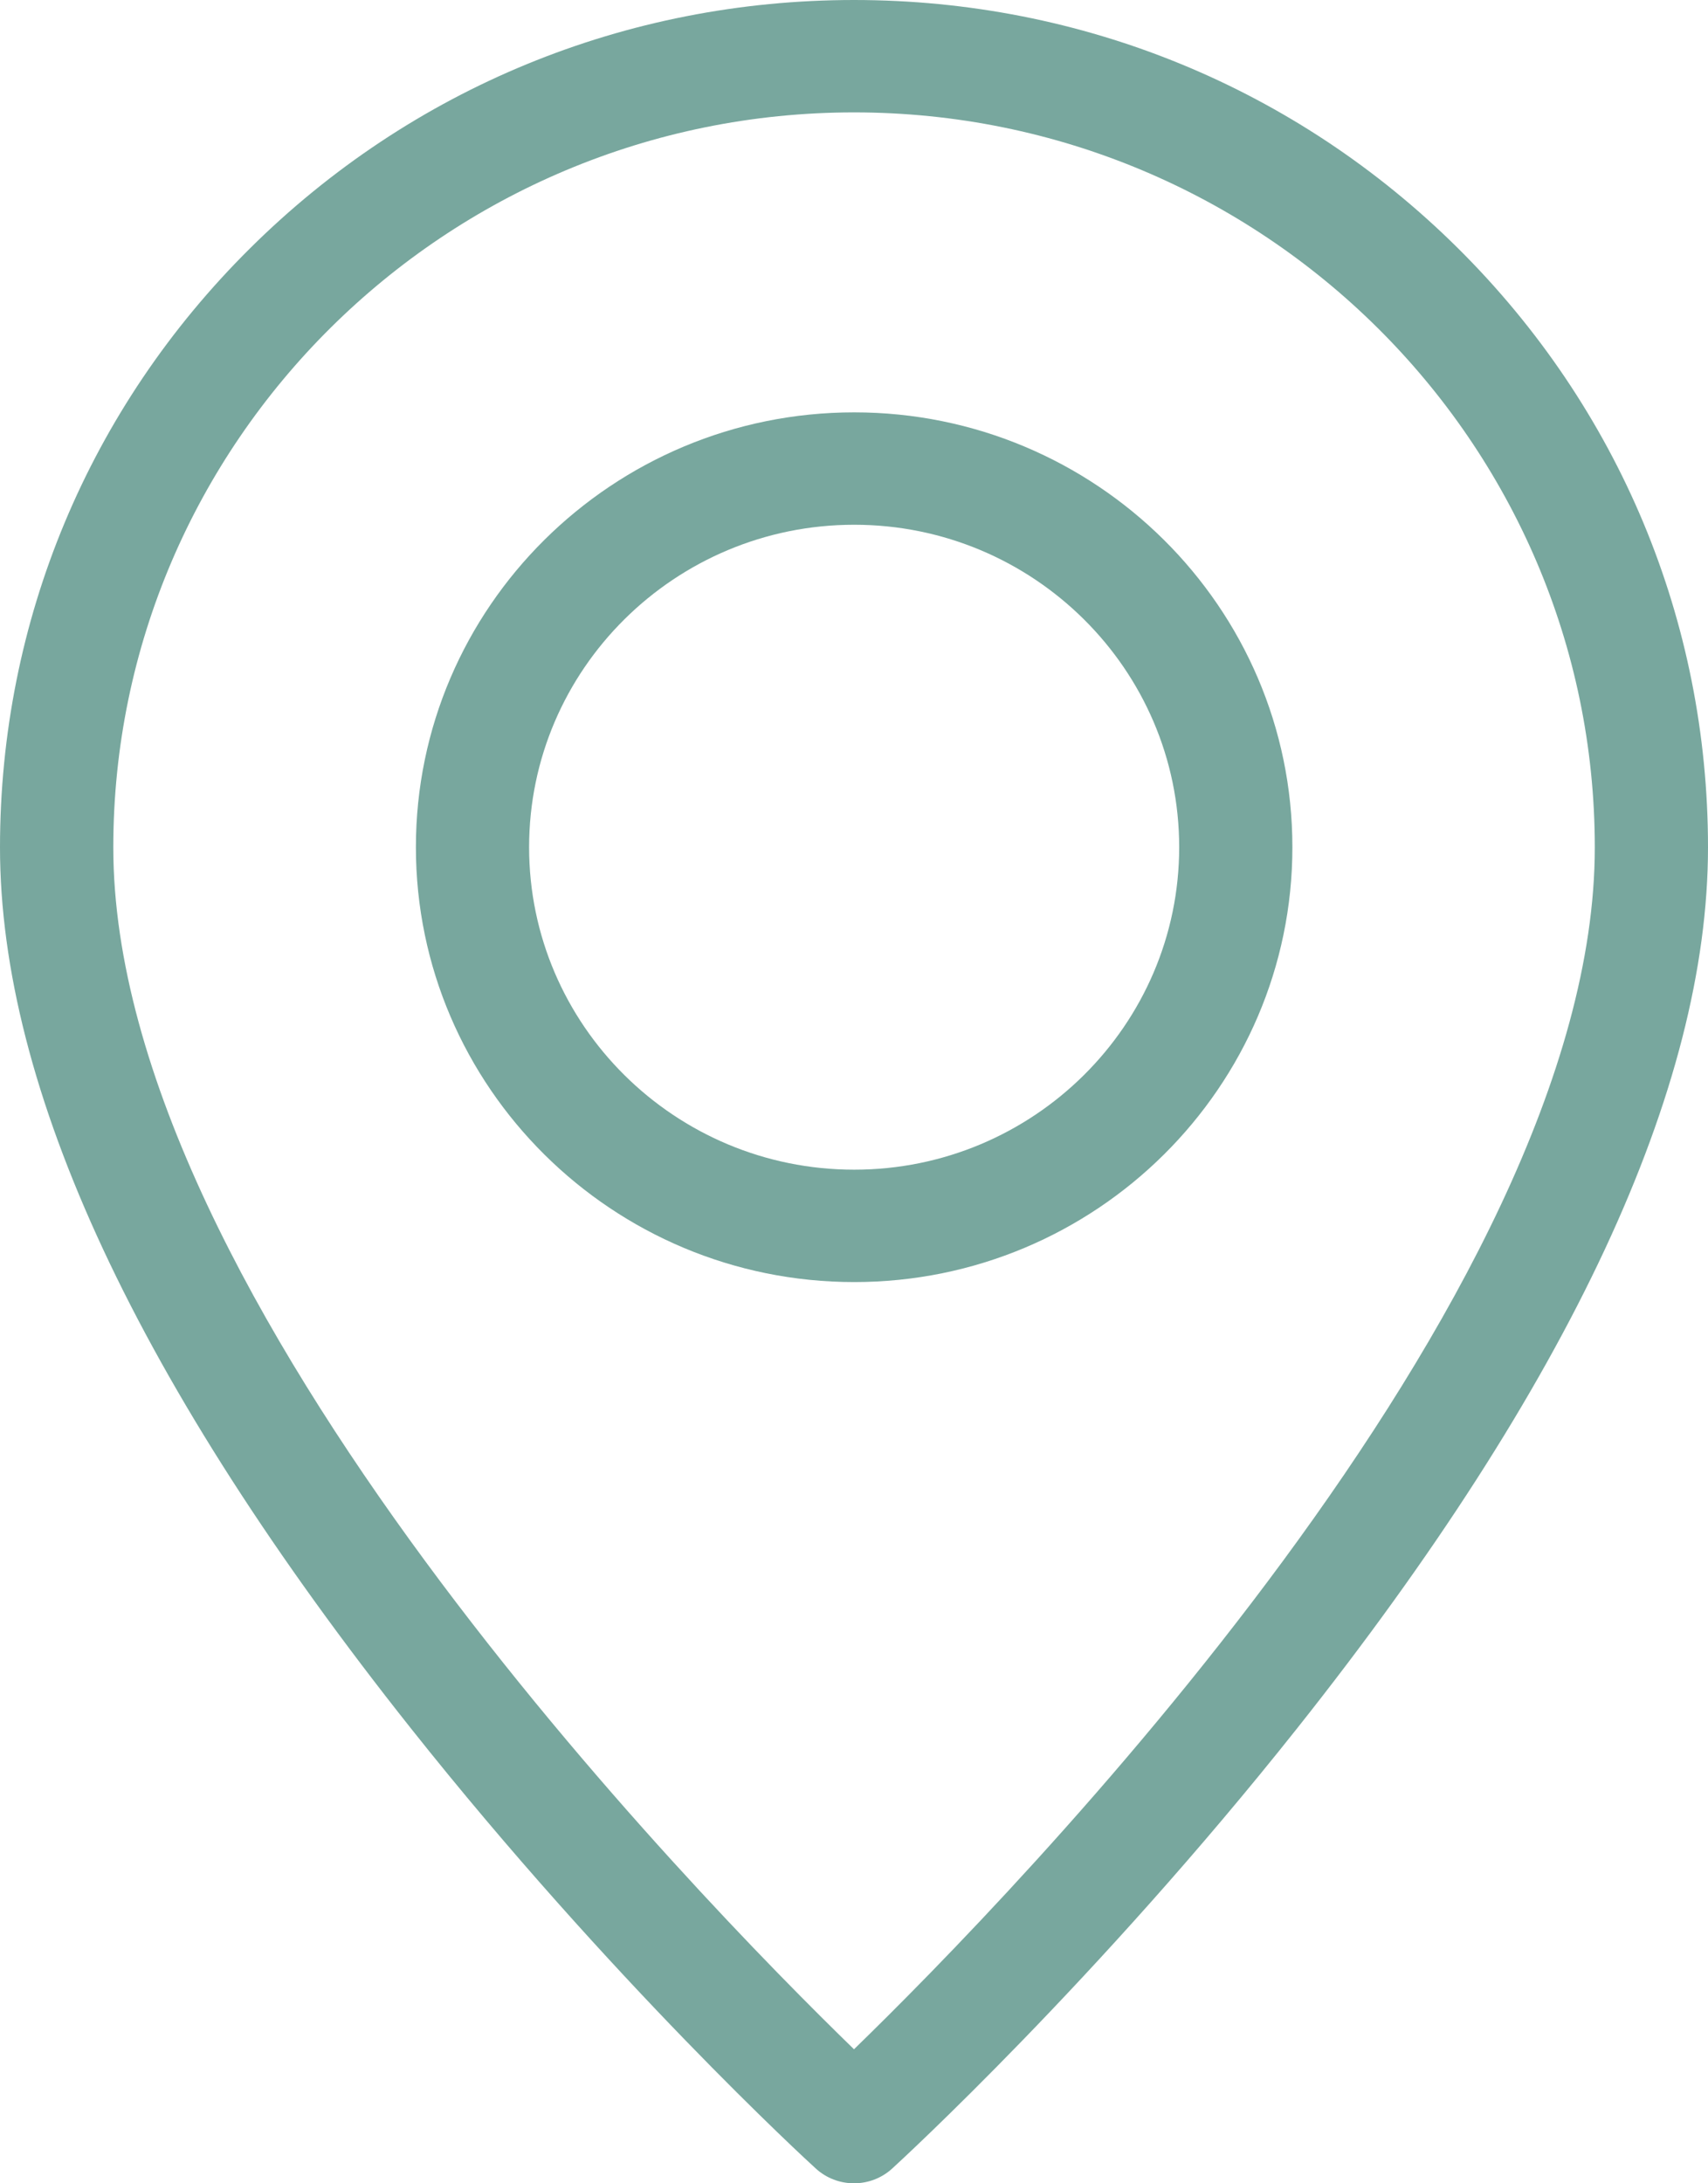
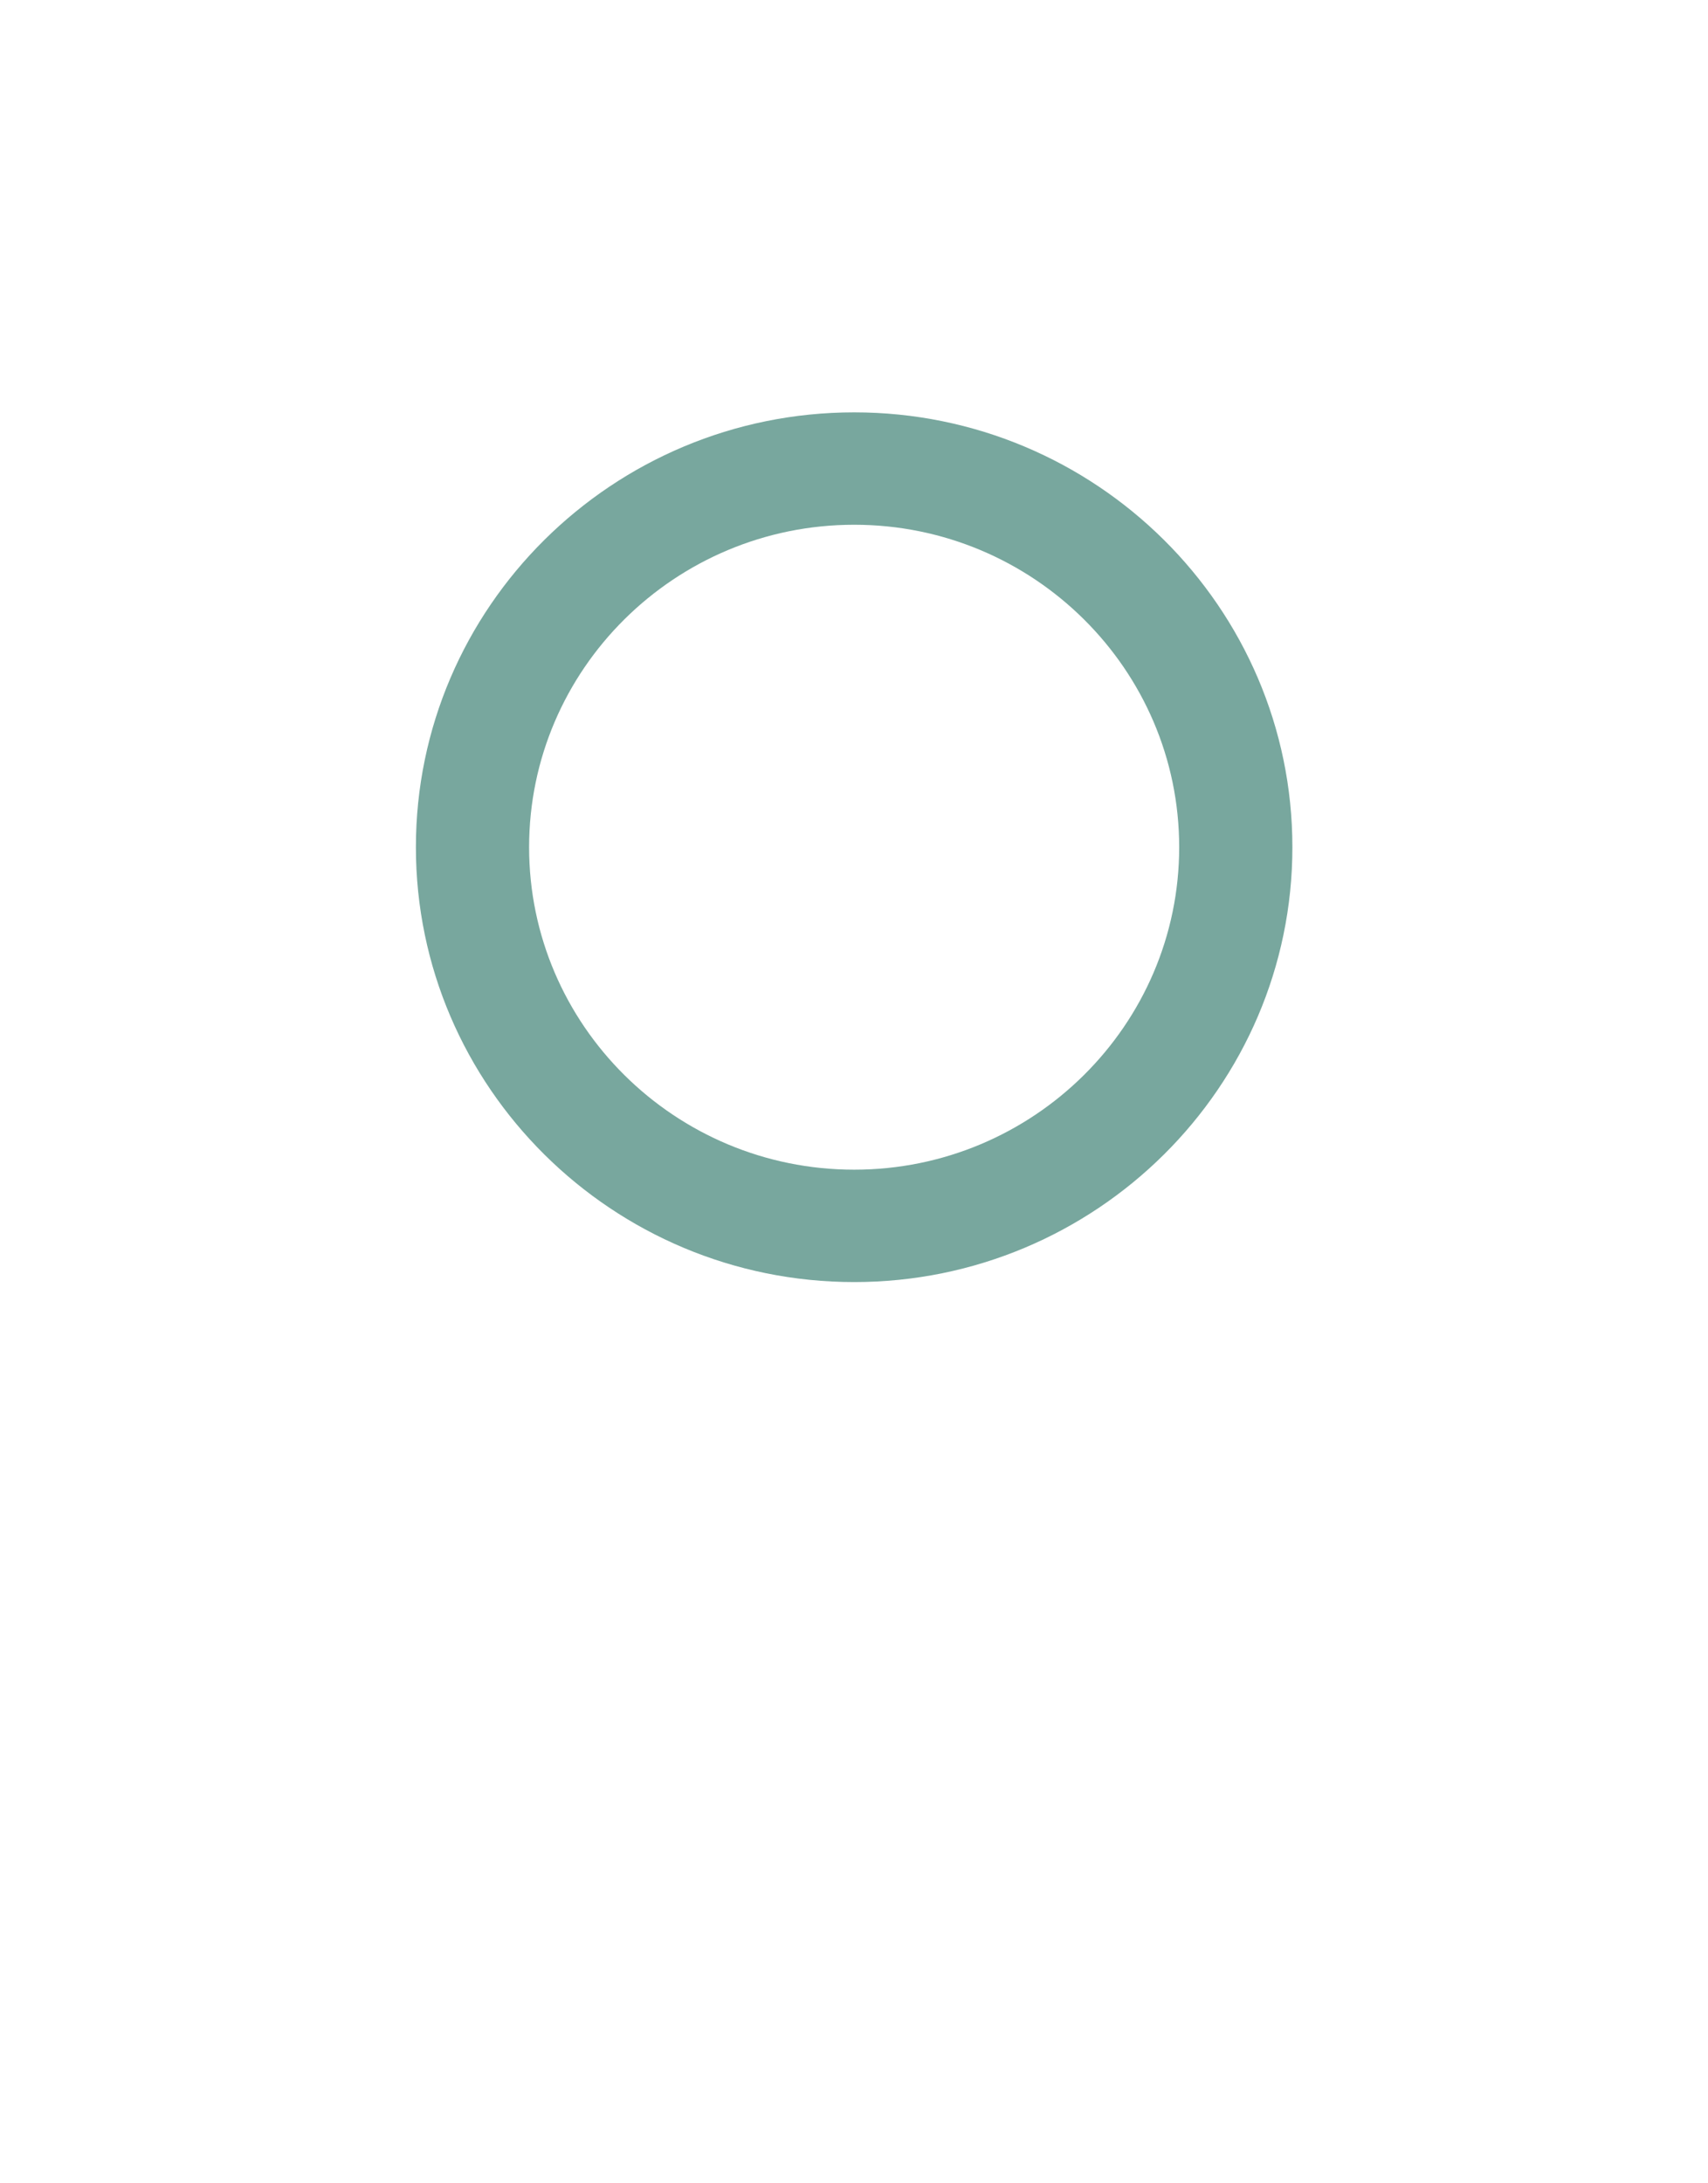
<svg xmlns="http://www.w3.org/2000/svg" width="18" height="23" viewBox="0 0 18 23" fill="none">
  <g clip-path="url(#clip0_15000_188)">
    <path d="M9.002 13.506C6.455 13.506 4.383 11.451 4.383 8.925C4.383 6.399 6.455 4.344 9.002 4.344C11.548 4.344 13.62 6.399 13.62 8.925C13.62 11.451 11.548 13.506 9.002 13.506ZM9.002 5.528C7.113 5.528 5.576 7.052 5.576 8.925C5.576 10.798 7.113 12.322 9.002 12.322C10.89 12.322 12.427 10.798 12.427 8.925C12.427 7.052 10.89 5.528 9.002 5.528Z" fill="#78A79E" />
-     <path d="M9 23C8.855 23 8.71 22.948 8.596 22.843C8.508 22.764 6.436 20.86 4.33 18.207C1.457 14.589 0 11.467 0 8.927C0 6.542 0.936 4.3 2.636 2.615C4.336 0.929 6.596 0 9 0C11.405 0 13.664 0.929 15.364 2.614C17.064 4.3 18 6.542 18 8.926C18 11.467 16.543 14.589 13.67 18.207C11.565 20.859 9.492 22.763 9.404 22.843C9.29 22.948 9.145 23 9 23L9 23ZM9 1.184C4.696 1.184 1.194 4.657 1.194 8.927C1.194 13.686 7.346 19.982 9 21.588C10.654 19.982 16.807 13.685 16.807 8.927C16.807 4.657 13.305 1.184 9 1.184Z" fill="#78A79E" />
  </g>
  <defs>
    <linearGradient id="paint0_linear_15000_188" x1="12.623" y1="11.528" x2="12.24" y2="4.57" gradientUnits="userSpaceOnUse">
      <stop stop-color="#78A79E" />
      <stop offset="1" stop-color="#78A79E" />
    </linearGradient>
    <linearGradient id="paint1_linear_15000_188" x1="16.057" y1="18.034" x2="14.82" y2="0.604" gradientUnits="userSpaceOnUse">
      <stop stop-color="#78A79E" />
      <stop offset="1" stop-color="#78A79E" />
    </linearGradient>
    <clipPath id="clip0_15000_188">
      <rect width="18" height="23" fill="#78A79E" />
    </clipPath>
  </defs>
</svg>